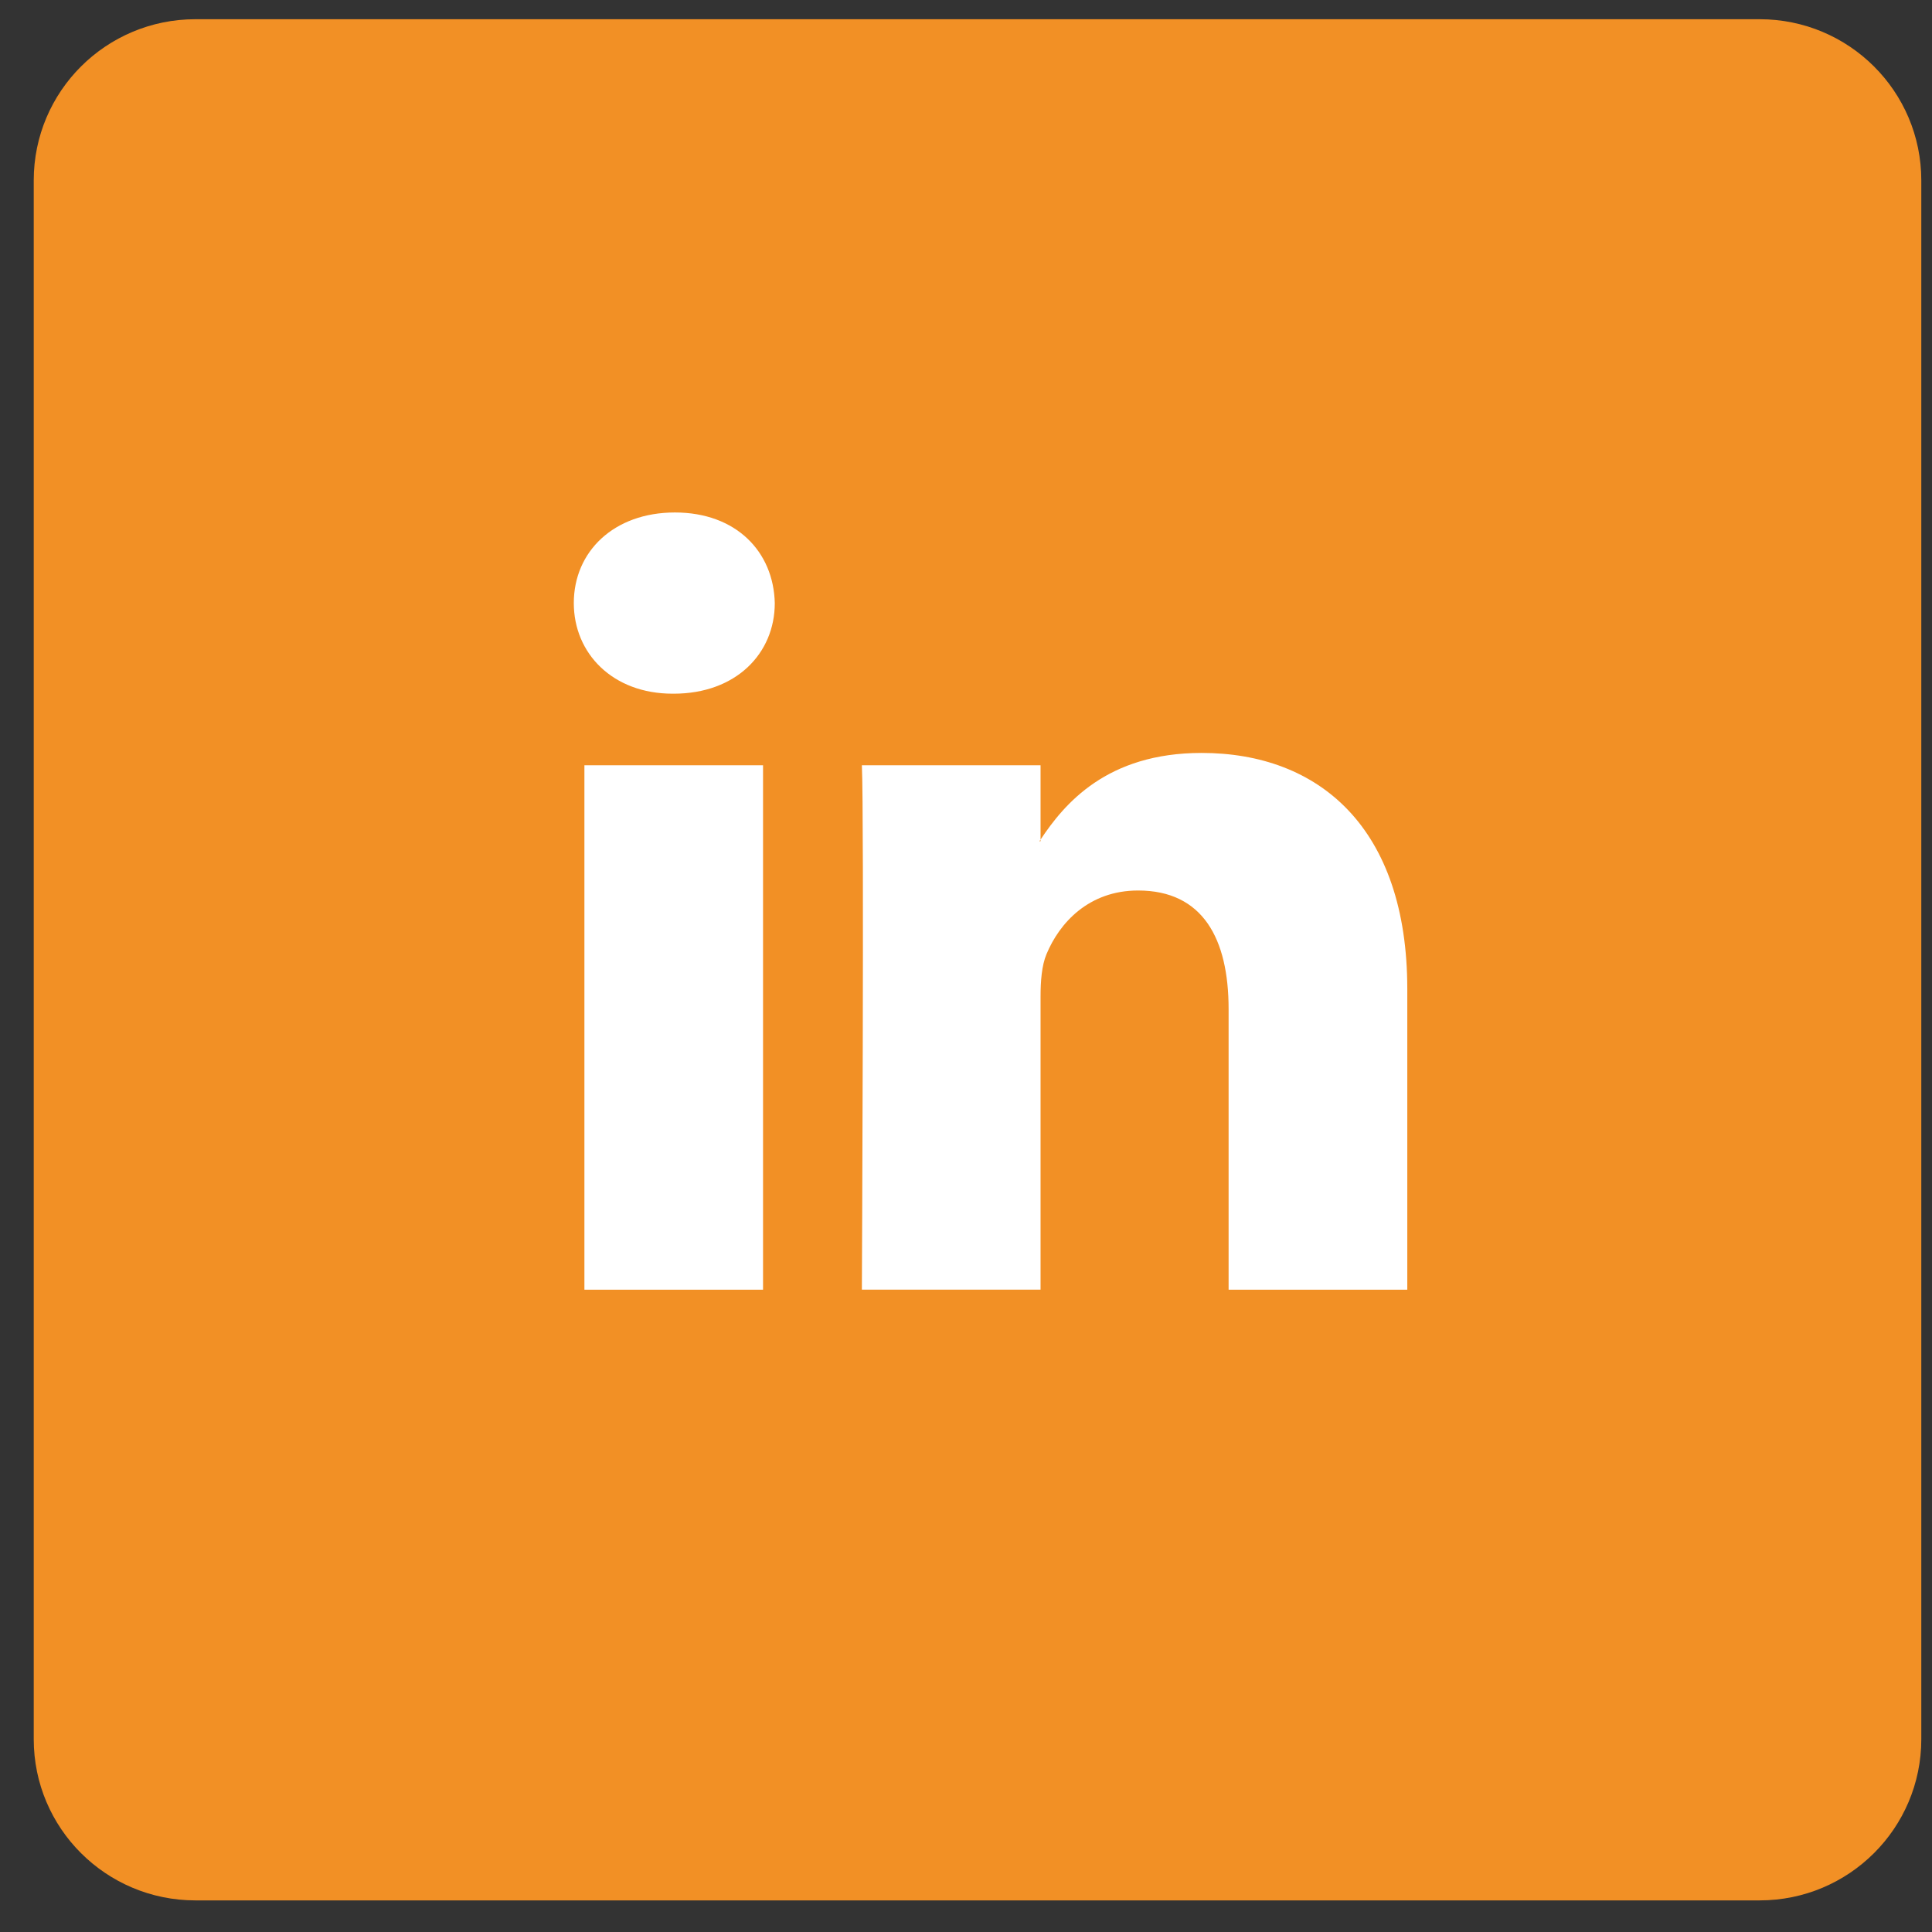
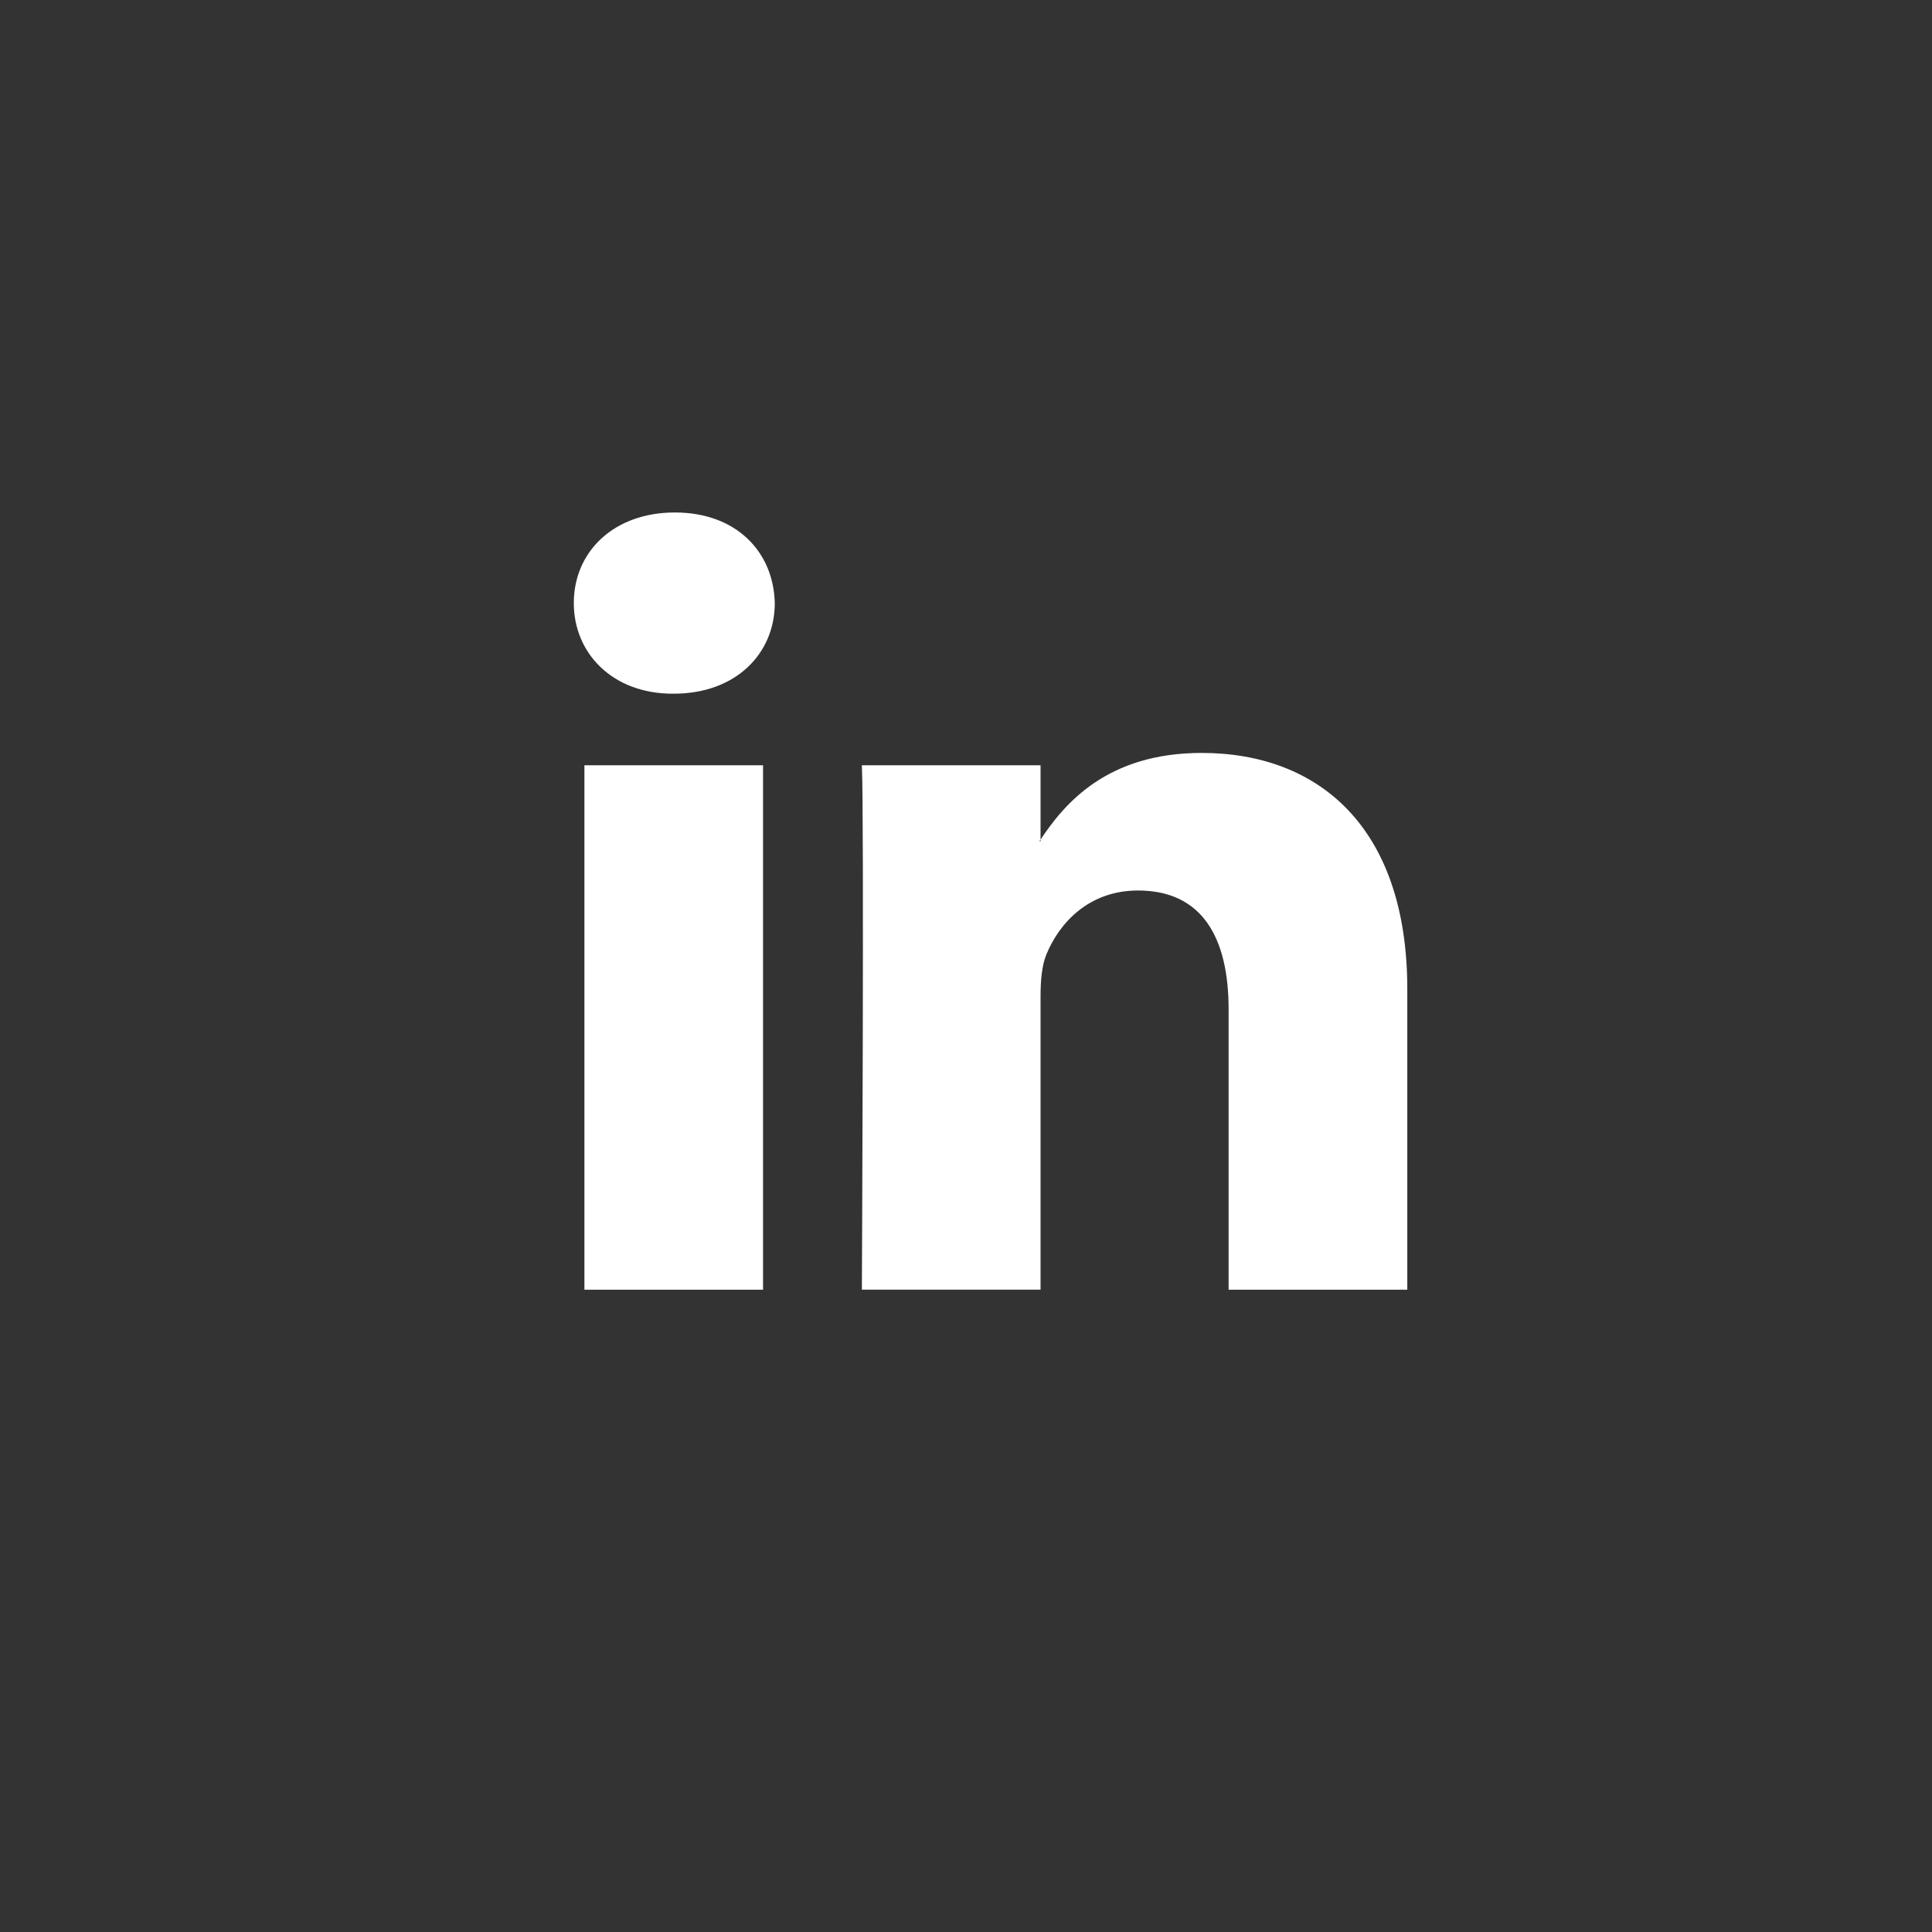
<svg xmlns="http://www.w3.org/2000/svg" width="39" height="39" viewBox="0 0 39 39" fill="none">
  <rect x="0" y="0" width="39" height="39" fill="#333333" stroke="none" />
  <g id="Group 4">
-     <path id="Vector" d="M35.521 0.888H3.944C2.418 0.888 1.181 2.12 1.181 3.641V35.109C1.181 36.629 2.418 37.862 3.944 37.862H35.521C37.047 37.862 38.284 36.629 38.284 35.109V3.641C38.284 2.12 37.047 0.888 35.521 0.888Z" fill="#F29025" stroke="#F29025" />
    <path id="Vector_2" d="M28.408 19.963V26.034H24.801V20.37C24.801 18.948 24.28 17.976 22.974 17.976C21.978 17.976 21.386 18.63 21.124 19.263C21.029 19.49 21.005 19.804 21.005 20.121V26.033H17.398C17.398 26.033 17.446 16.441 17.398 15.448H21.005V16.948C20.998 16.96 20.988 16.971 20.981 16.982H21.005V16.948C21.484 16.228 22.339 15.199 24.256 15.199C26.629 15.199 28.408 16.712 28.408 19.963ZM13.624 10.345C12.39 10.345 11.583 11.135 11.583 12.174C11.583 13.19 12.367 14.003 13.577 14.003H13.6C14.858 14.003 15.64 13.19 15.64 12.174C15.616 11.135 14.858 10.345 13.624 10.345ZM11.797 26.034H15.403V15.448H11.797V26.034Z" fill="white" />
  </g>
</svg>